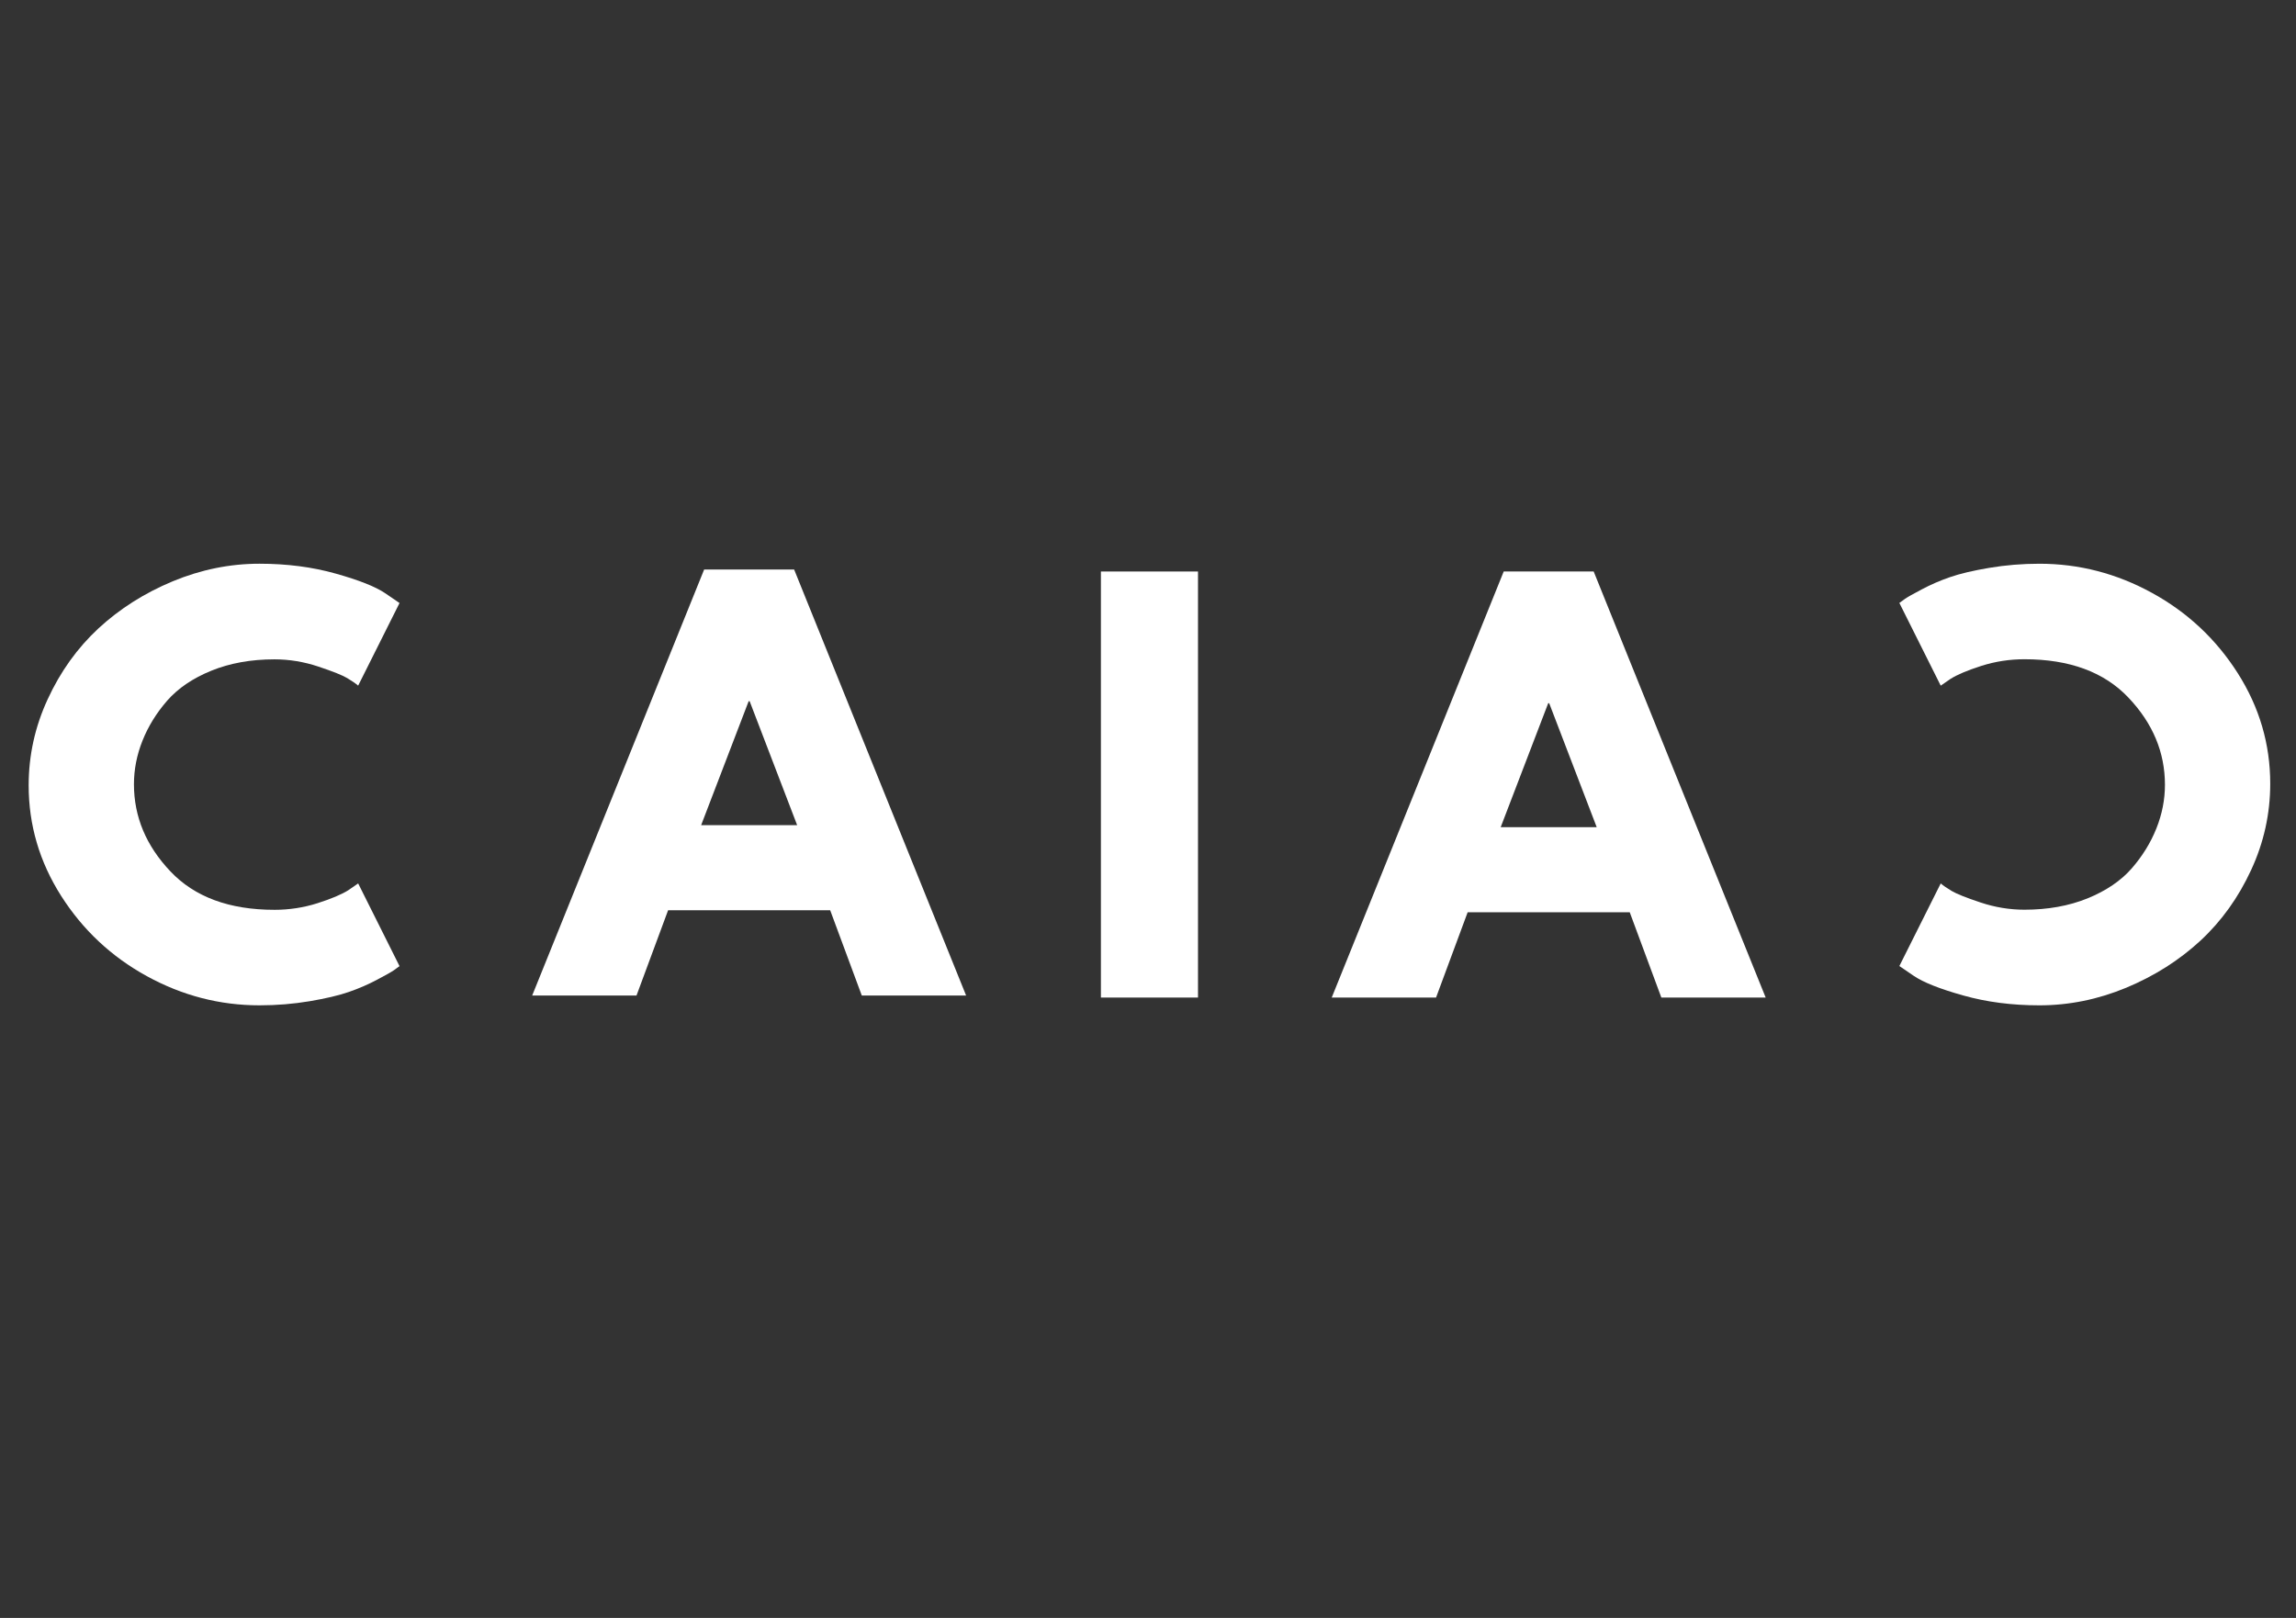
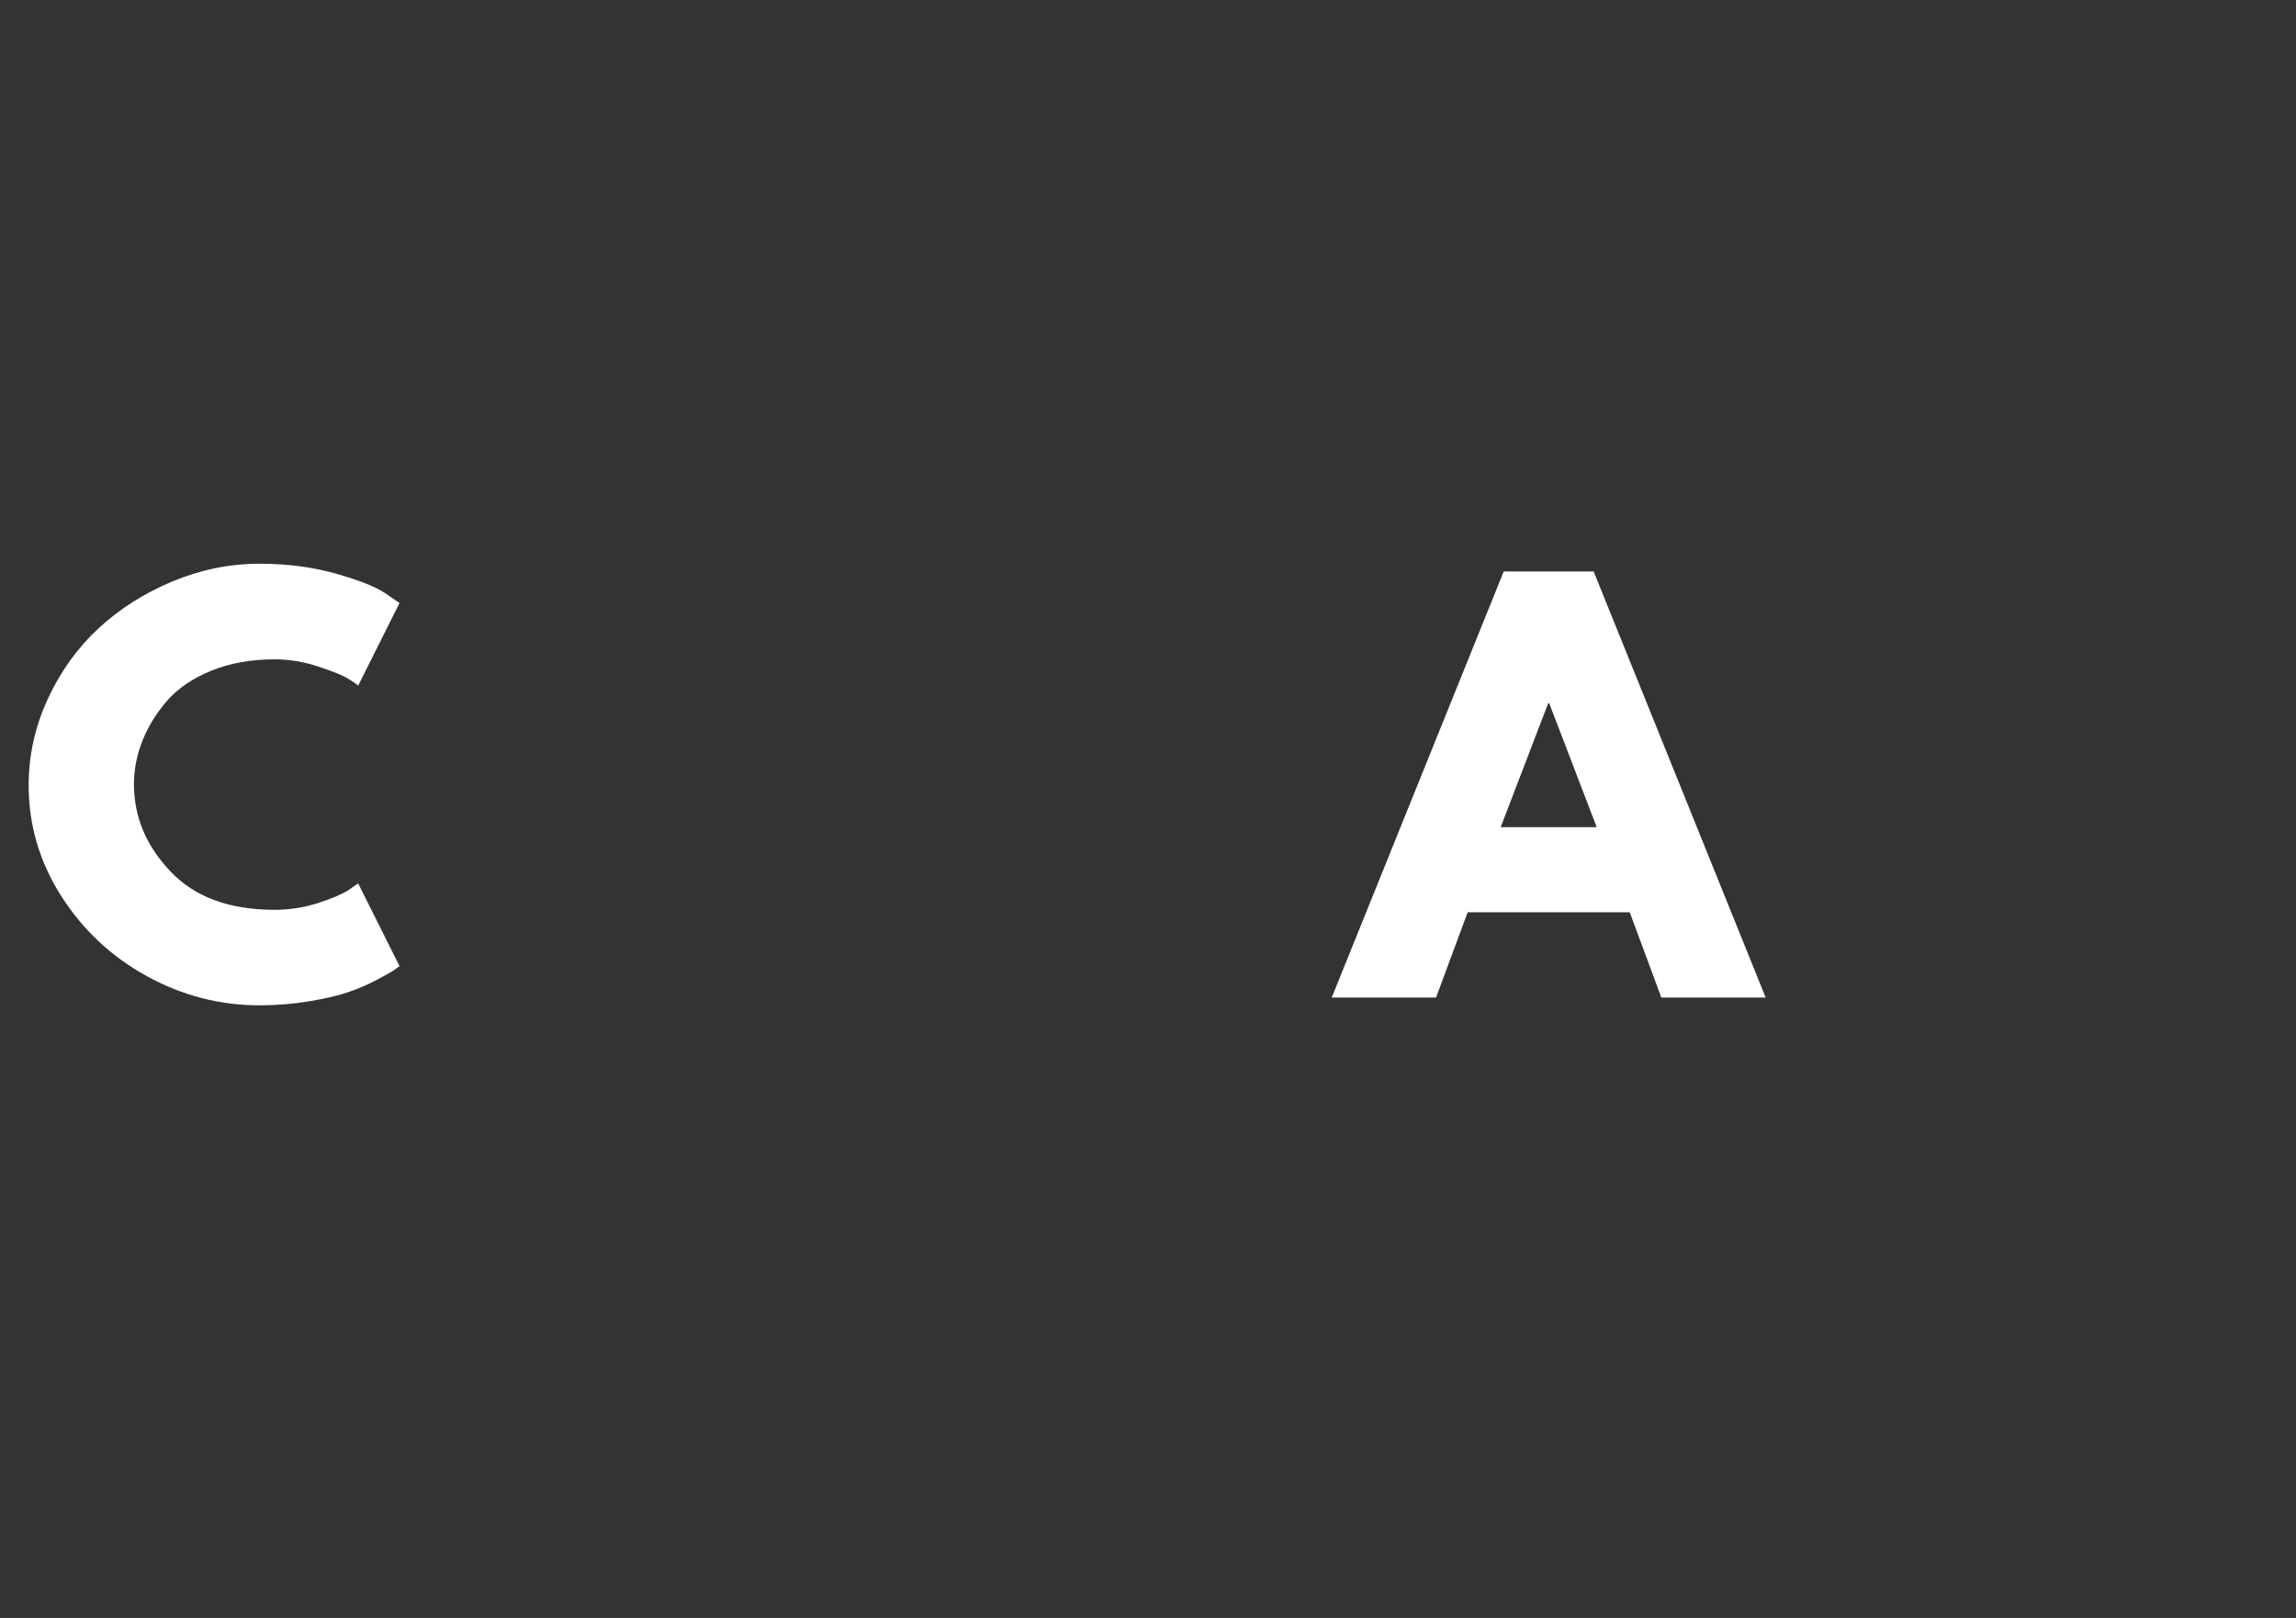
<svg xmlns="http://www.w3.org/2000/svg" xmlns:ns1="http://www.inkscape.org/namespaces/inkscape" xmlns:ns2="http://sodipodi.sourceforge.net/DTD/sodipodi-0.dtd" width="105mm" height="74mm" viewBox="0 0 105 74" version="1.1" id="svg2561" ns1:version="1.2.2 (b0a8486541, 2022-12-01)" ns2:docname="caiac_logo.svg">
  <rect x="0" y="0" width="105" height="74" fill="#333333" stroke="none" />
  <ns2:namedview id="namedview2563" pagecolor="#ffffff" bordercolor="#eeeeee" borderopacity="1" ns1:showpageshadow="0" ns1:pageopacity="0" ns1:pagecheckerboard="0" ns1:deskcolor="#ffffff" ns1:document-units="mm" showgrid="false" ns1:zoom="1.5447638" ns1:cx="259.91029" ns1:cy="264.11805" ns1:window-width="1920" ns1:window-height="1011" ns1:window-x="0" ns1:window-y="32" ns1:window-maximized="1" ns1:current-layer="layer1" fill="#ffffff" />
  <defs id="defs2558" fill="#ffffff" />
  <g ns1:label="Layer 1" ns1:groupmode="layer" id="layer1">
    <g style="fill:#fcfcfc;fill-opacity:1" id="g2523" transform="matrix(0.353,0,0,0.353,-51.969,-100.469)">
      <g id="use2521" transform="translate(149.387,413.875)">
        <path style="stroke:none" d="m 33.391,-11.375 c 1.914,0 3.773,-0.285 5.578,-0.859 1.812,-0.582 3.145,-1.145 4,-1.688 l 1.266,-0.875 5.359,10.719 c -0.18,0.137 -0.422,0.312 -0.734,0.531 -0.312,0.219 -1.043,0.633 -2.188,1.234 -1.137,0.605 -2.352,1.133 -3.641,1.578 C 41.738,-0.285 40.039,0.113 37.938,0.469 35.844,0.82 33.68,1 31.453,1 c -5.137,0 -10,-1.258 -14.594,-3.781 C 12.266,-5.301 8.562,-8.77 5.75,-13.188 2.945,-17.602 1.547,-22.375 1.547,-27.5 c 0,-3.883 0.82,-7.609 2.469,-11.172 1.645,-3.57 3.836,-6.629 6.578,-9.172 2.75,-2.539 5.953,-4.57 9.609,-6.094 3.664,-1.52 7.414,-2.281 11.25,-2.281 3.57,0 6.863,0.43 9.875,1.281 3.008,0.844 5.141,1.688 6.391,2.531 l 1.875,1.281 -5.359,10.703 c -0.312,-0.27 -0.781,-0.594 -1.406,-0.969 -0.625,-0.375 -1.875,-0.875 -3.75,-1.5 -1.875,-0.625 -3.773,-0.938 -5.688,-0.938 -3.031,0 -5.758,0.492 -8.172,1.469 -2.406,0.98 -4.312,2.273 -5.719,3.875 -1.398,1.605 -2.465,3.336 -3.203,5.188 -0.742,1.855 -1.109,3.742 -1.109,5.656 0,4.199 1.57,7.961 4.719,11.281 3.145,3.324 7.641,4.984 13.484,4.984 z m 0,0" id="path2659" fill="#ffffff" />
      </g>
    </g>
    <g style="fill:#fcfcfc;fill-opacity:1" id="g2539" transform="matrix(0.353,0,0,0.353,-53.006,-100.472)">
      <g id="use2537" transform="translate(288.767,413.875)">
-         <path style="stroke:none" d="M 16.594,-55.203 V 0 H 4.016 v -55.203 z m 0,0" id="path2663" fill="#ffffff" />
-       </g>
+         </g>
    </g>
    <g style="fill:#fcfcfc;fill-opacity:1" id="g2547" transform="matrix(0.353,0,0,0.353,-54.094,-100.472)">
      <g id="use2545" transform="translate(327.643,413.875)">
        <path style="stroke:none" d="M 32.062,-55.203 54.344,0 H 40.828 l -4.094,-11.047 h -21 L 11.641,0 H -1.875 l 22.281,-55.203 z m 0.391,33.125 -6.156,-16.062 h -0.125 l -6.156,16.062 z m 0,0" id="path2651" fill="#ffffff" />
      </g>
    </g>
    <g style="fill:#fcfcfc;fill-opacity:1" id="g2551" transform="matrix(0.353,0,0,0.353,-51.969,-100.625)">
      <g id="use2549" transform="translate(442.88,359.099)">
-         <path style="stroke:none" d="m -33.391,11.375 c -1.914,0 -3.773,0.285 -5.578,0.859 -1.812,0.582 -3.145,1.145 -4,1.688 l -1.266,0.875 -5.359,-10.719 c 0.18,-0.137 0.422,-0.312 0.734,-0.531 0.312,-0.219 1.043,-0.633 2.188,-1.234 1.137,-0.605 2.352,-1.133 3.641,-1.578 1.293,-0.449 2.992,-0.848 5.094,-1.203 C -35.844,-0.82 -33.68,-1 -31.453,-1 c 5.137,0 10,1.258 14.594,3.781 4.594,2.52 8.297,5.988 11.109,10.406 2.805,4.414 4.203,9.188 4.203,14.312 0,3.883 -0.82,7.609 -2.469,11.172 -1.645,3.57 -3.836,6.629 -6.578,9.172 -2.75,2.539 -5.953,4.57 -9.609,6.094 -3.664,1.52 -7.414,2.281 -11.25,2.281 -3.57,0 -6.863,-0.43 -9.875,-1.281 -3.008,-0.844 -5.141,-1.688 -6.391,-2.531 l -1.875,-1.281 5.359,-10.703 c 0.312,0.27 0.781,0.594 1.406,0.969 0.625,0.375 1.875,0.875 3.75,1.5 1.875,0.625 3.773,0.938 5.688,0.938 3.031,0 5.758,-0.492 8.172,-1.469 2.406,-0.98 4.312,-2.273 5.719,-3.875 1.398,-1.605 2.465,-3.336 3.203,-5.188 0.742,-1.855 1.109,-3.742 1.109,-5.656 0,-4.199 -1.57,-7.961 -4.719,-11.281 C -23.051,13.035 -27.547,11.375 -33.391,11.375 Z m 0,0" id="path2667" fill="#ffffff" />
-       </g>
+         </g>
    </g>
    <g id="use2529" style="fill:#fcfcfc;fill-opacity:1" transform="matrix(0.353,0,0,0.353,24.999,45.534)">
-       <path style="stroke:none" d="M 32.062,-55.203 54.344,0 H 40.828 l -4.094,-11.047 h -21 L 11.641,0 H -1.875 l 22.281,-55.203 z m 0.391,33.125 -6.156,-16.062 h -0.125 l -6.156,16.062 z m 0,0" id="path2655" fill="#ffffff" />
-     </g>
+       </g>
  </g>
</svg>